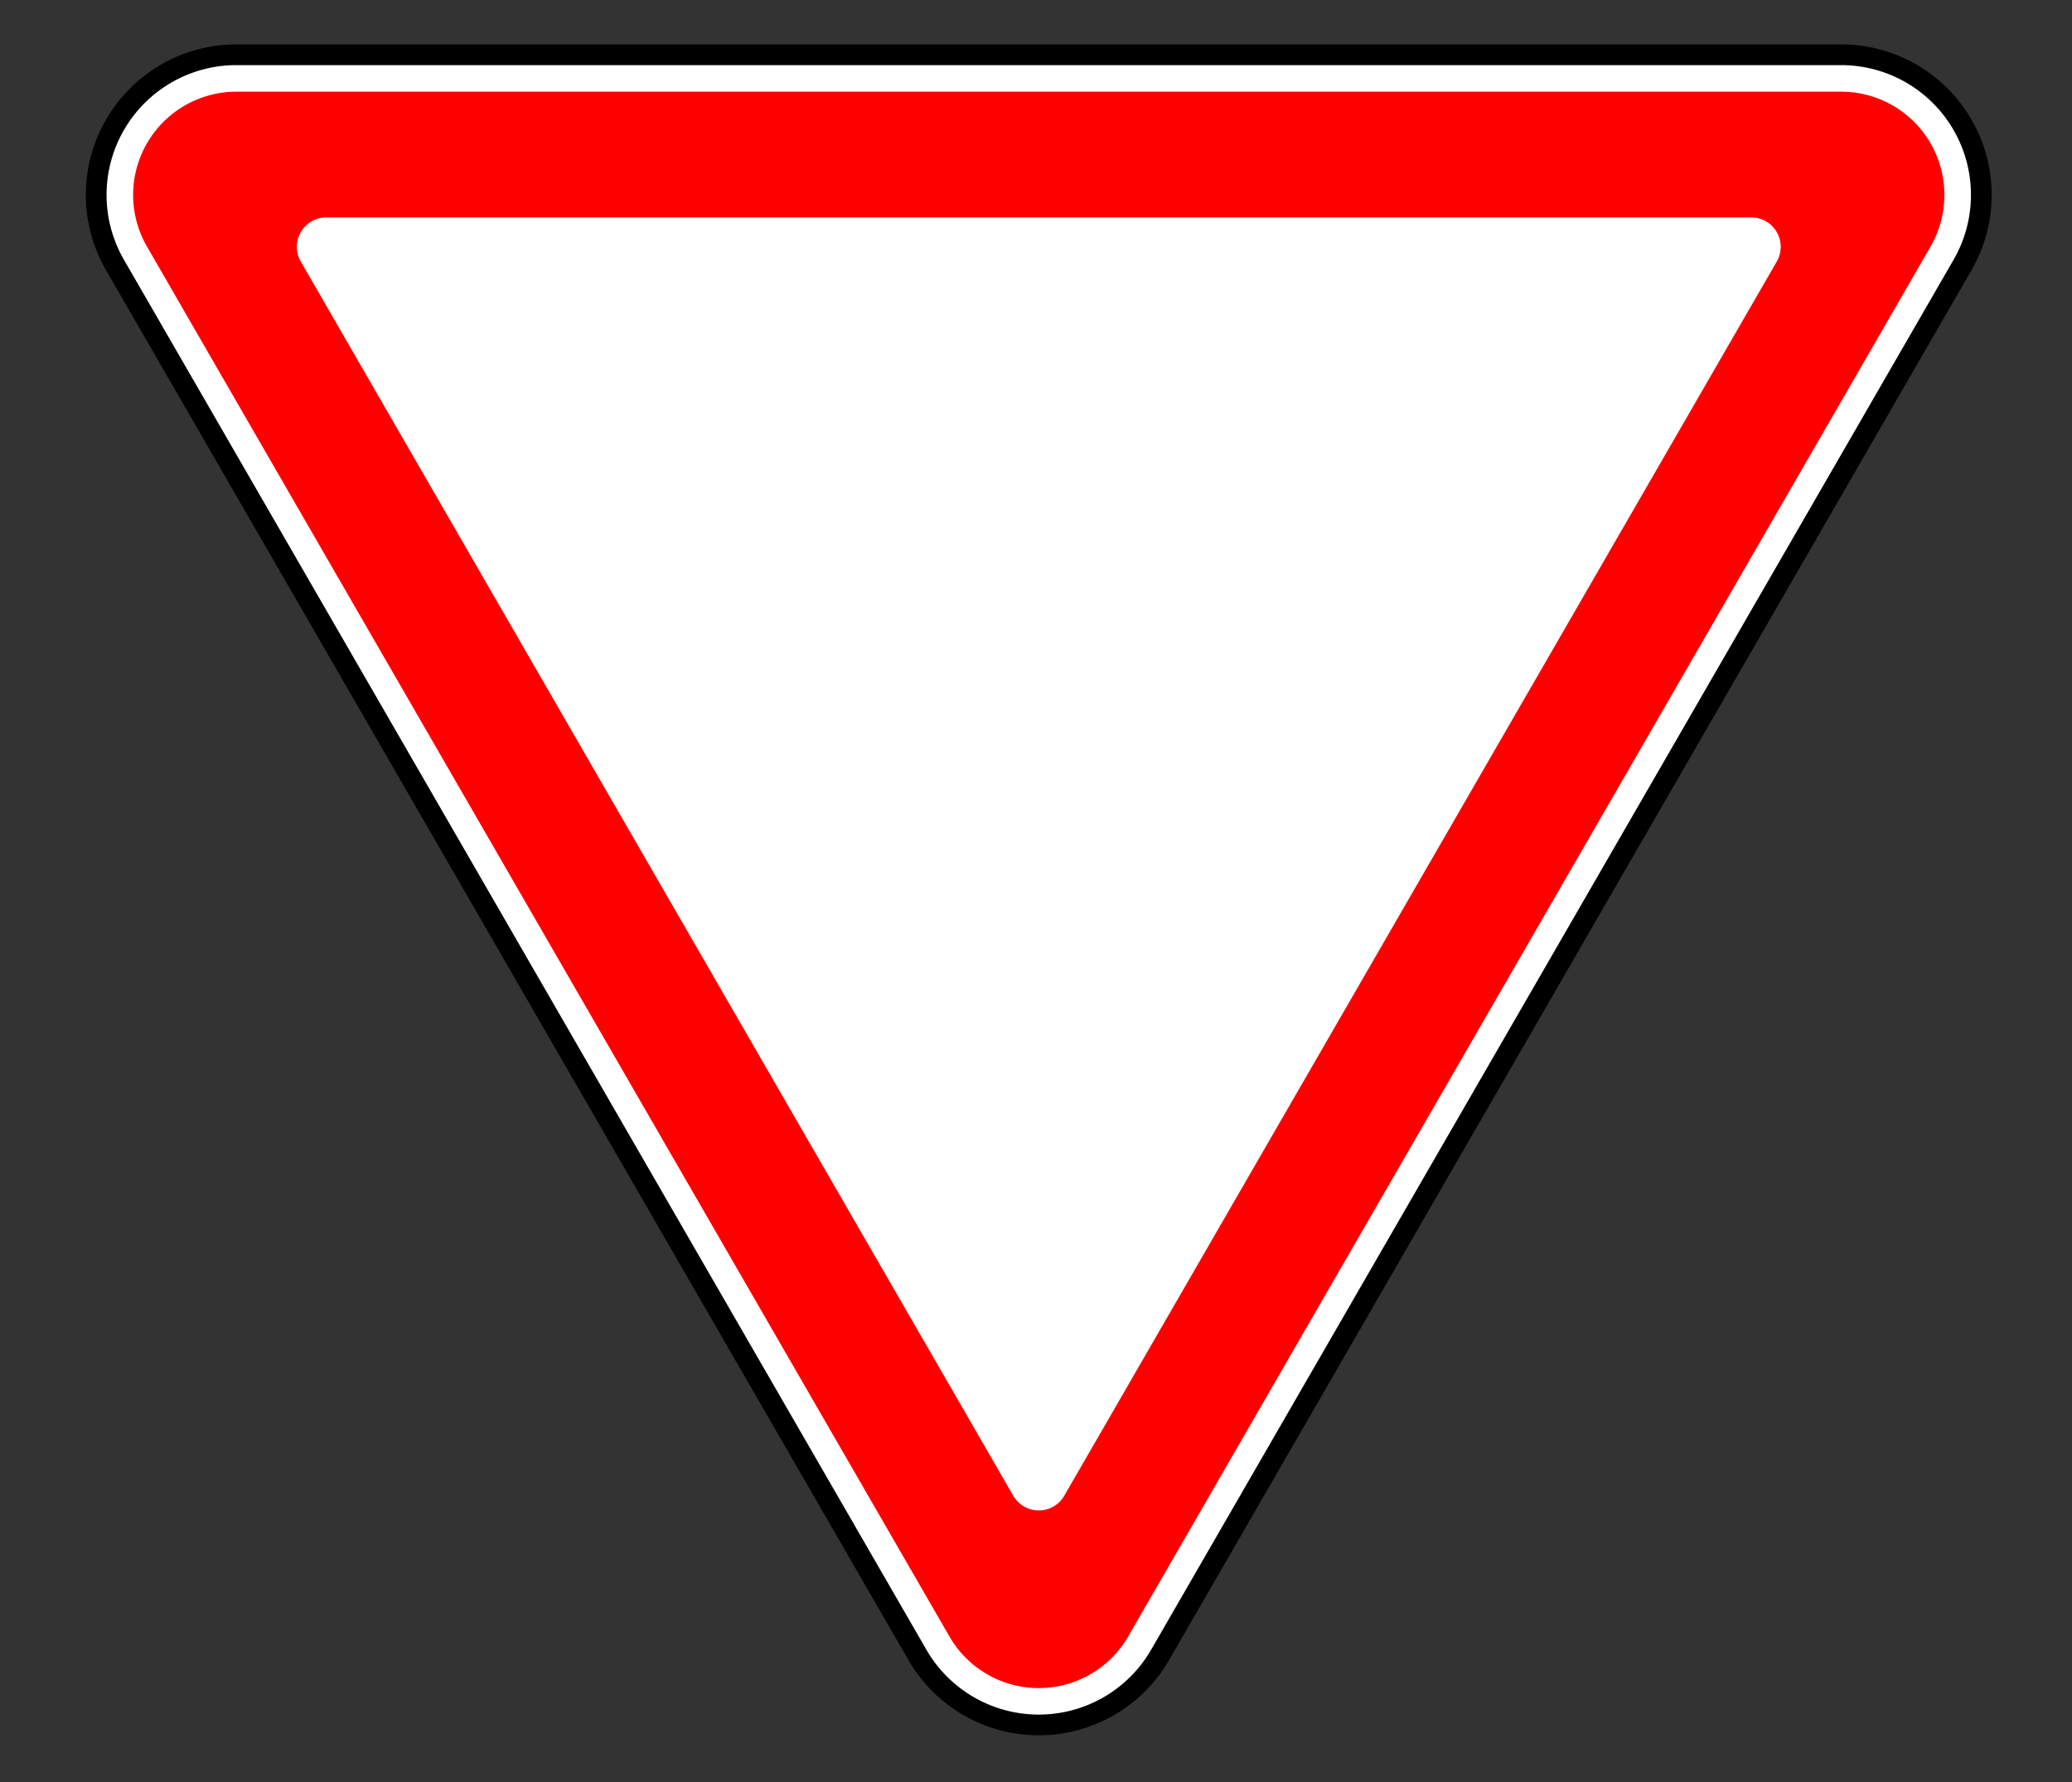
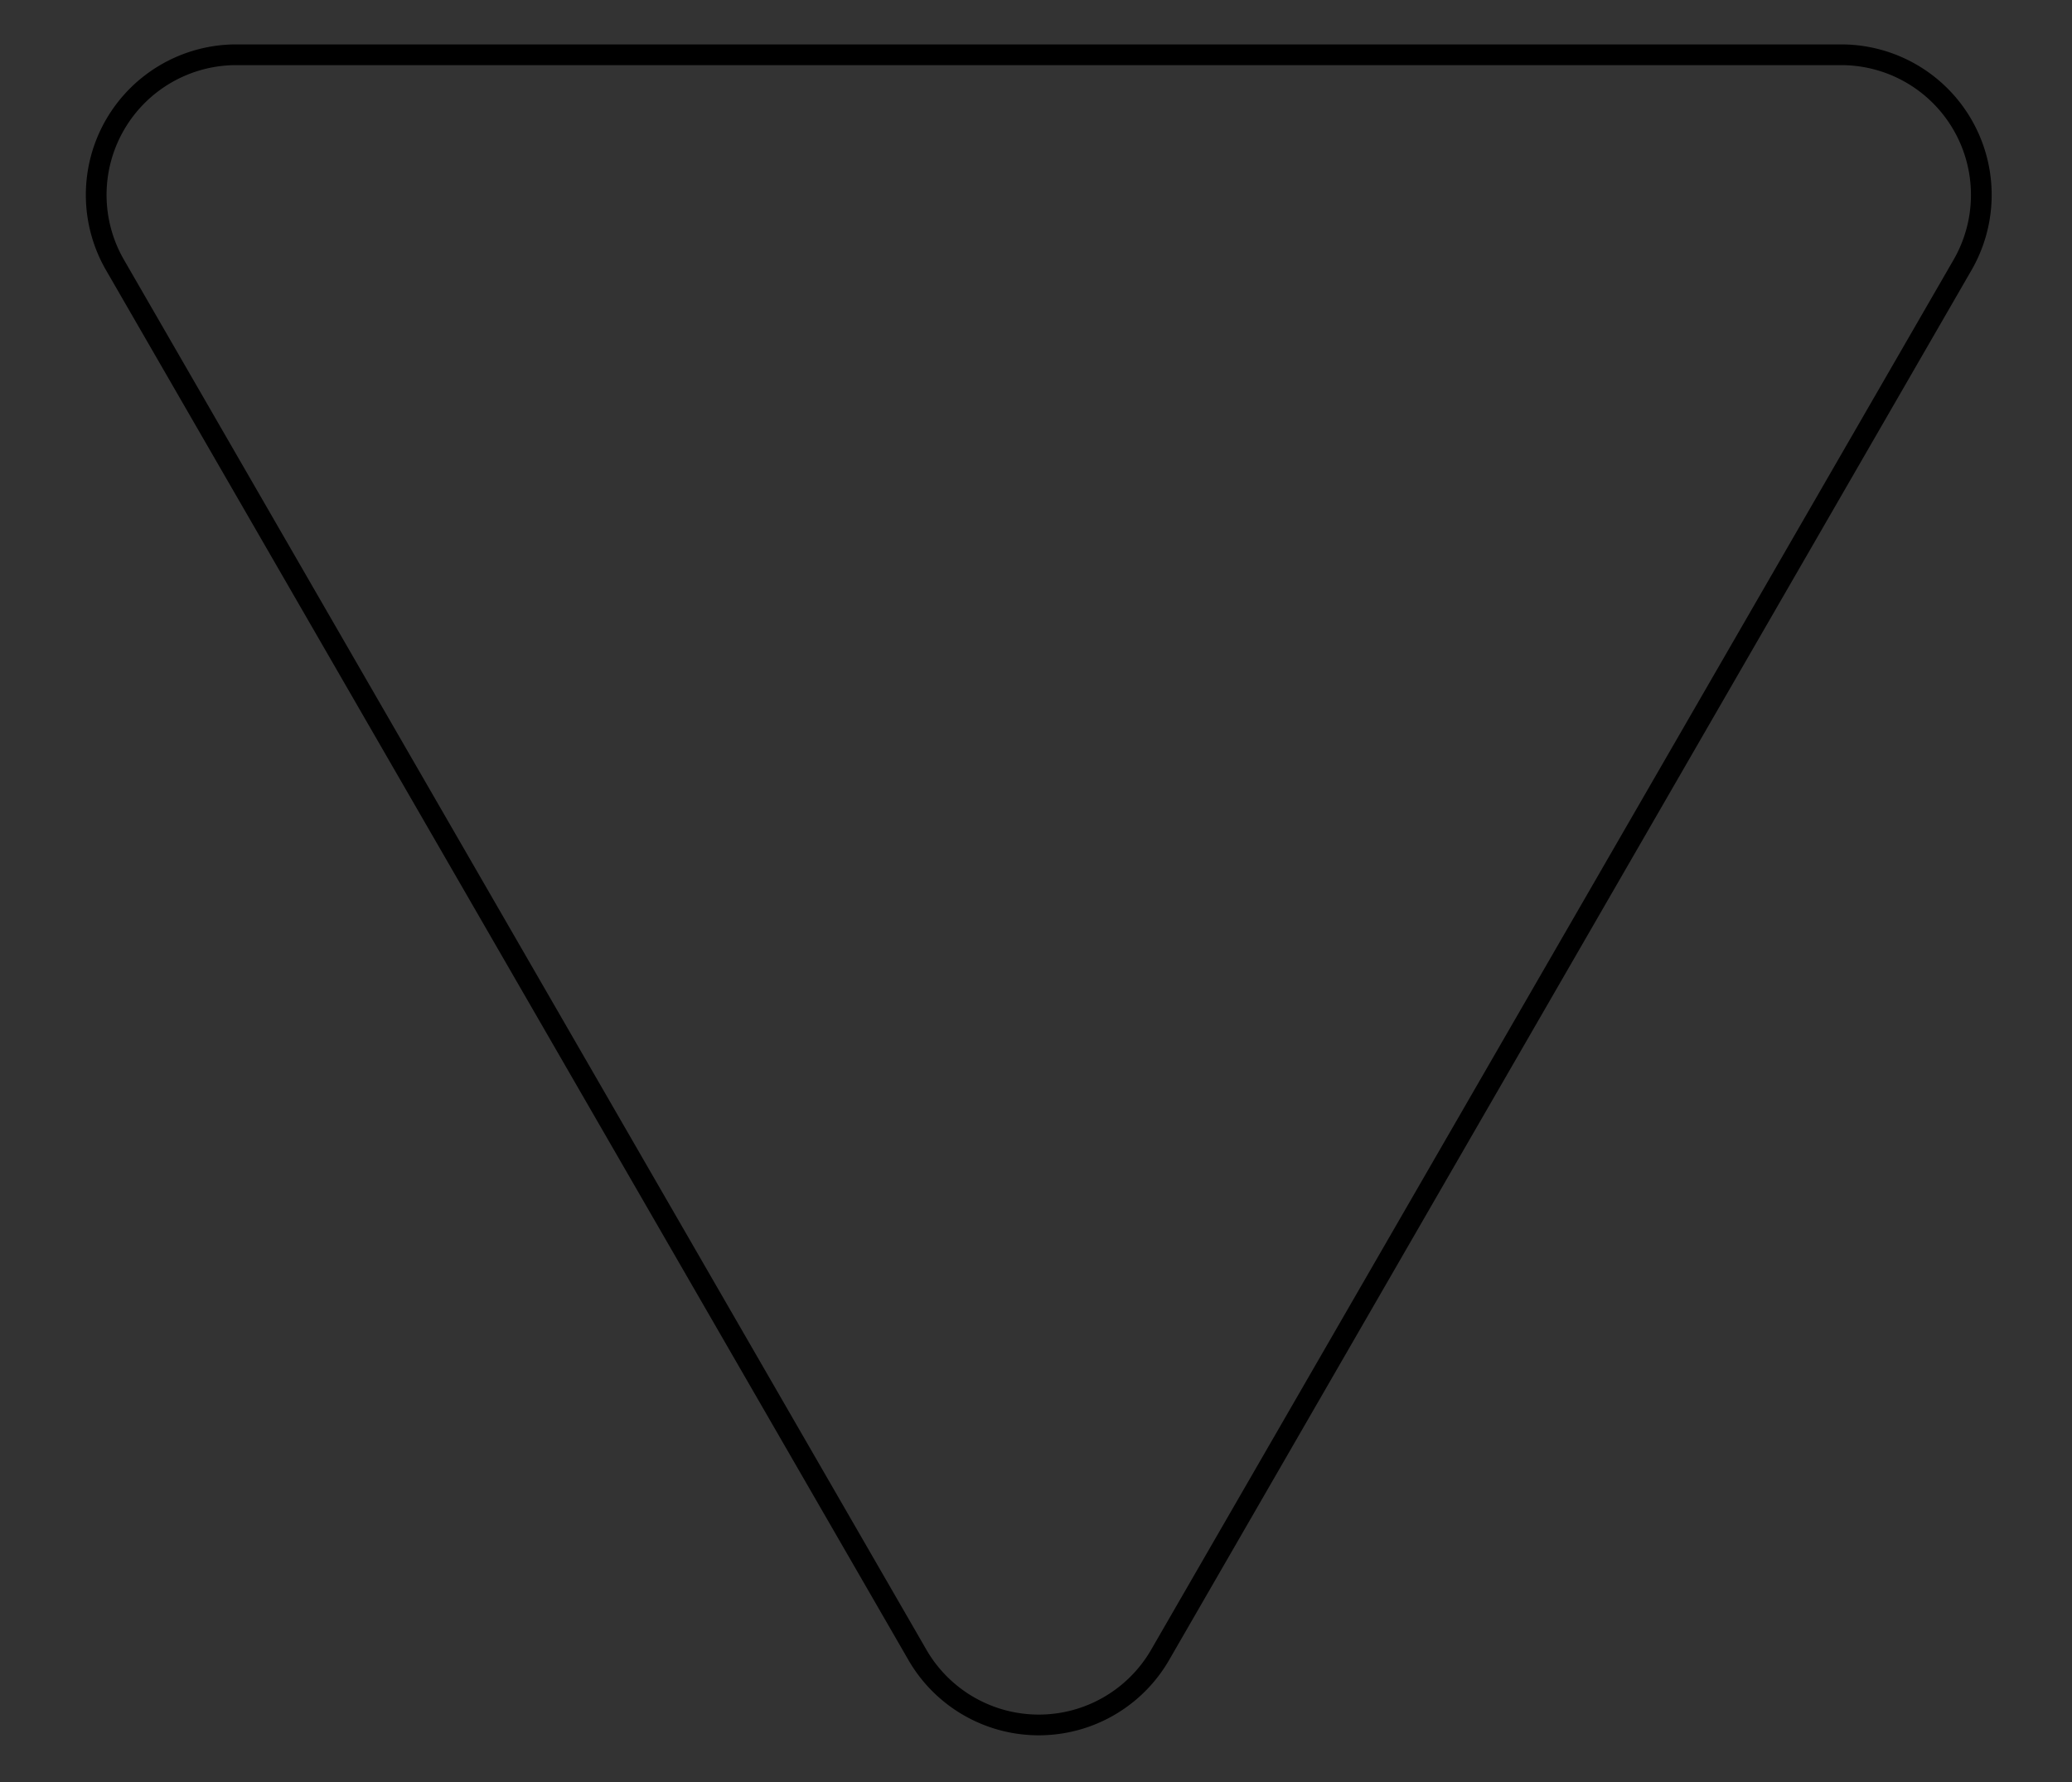
<svg xmlns="http://www.w3.org/2000/svg" width="100" height="86">
  <rect width="100%" height="100%" fill="#333333" stroke="none" />
  <g fill="none" fill-rule="evenodd">
-     <path d="M53.337 82.031a6.406 6.406 0 0 1-8.75-2.345L5.858 12.61a6.406 6.406 0 0 1 5.548-9.608H88.86a6.406 6.406 0 0 1 5.547 9.608L55.681 79.686a6.406 6.406 0 0 1-2.344 2.345z" fill="#FFF" fill-rule="nonzero" />
-     <path d="M50.029 81.467a4.98 4.98 0 0 1-4.208-2.491L7.093 11.899a4.983 4.983 0 0 1 4.315-7.474h77.45a4.982 4.982 0 0 1 4.316 7.474L54.45 78.976a4.983 4.983 0 0 1-4.422 2.491zm.004-8.576c.274.019.559-.04.814-.187a1.43 1.43 0 0 0 .52-.525L85.75 12.624c.394-.68.16-1.551-.52-1.944a1.42 1.42 0 0 0-.712-.187H15.75c-.786 0-1.423.637-1.423 1.423 0 .25.067.492.191.708L48.9 72.179c.246.425.678.68 1.134.712z" fill="red" fill-rule="nonzero" />
    <path d="M4.643 9.406a6.763 6.763 0 0 1 6.764-6.763H88.86a6.763 6.763 0 0 1 5.857 10.145L55.991 79.865a6.763 6.763 0 0 1-11.714 0L5.55 12.788a6.763 6.763 0 0 1-.907-3.382z" stroke="#000" />
  </g>
</svg>